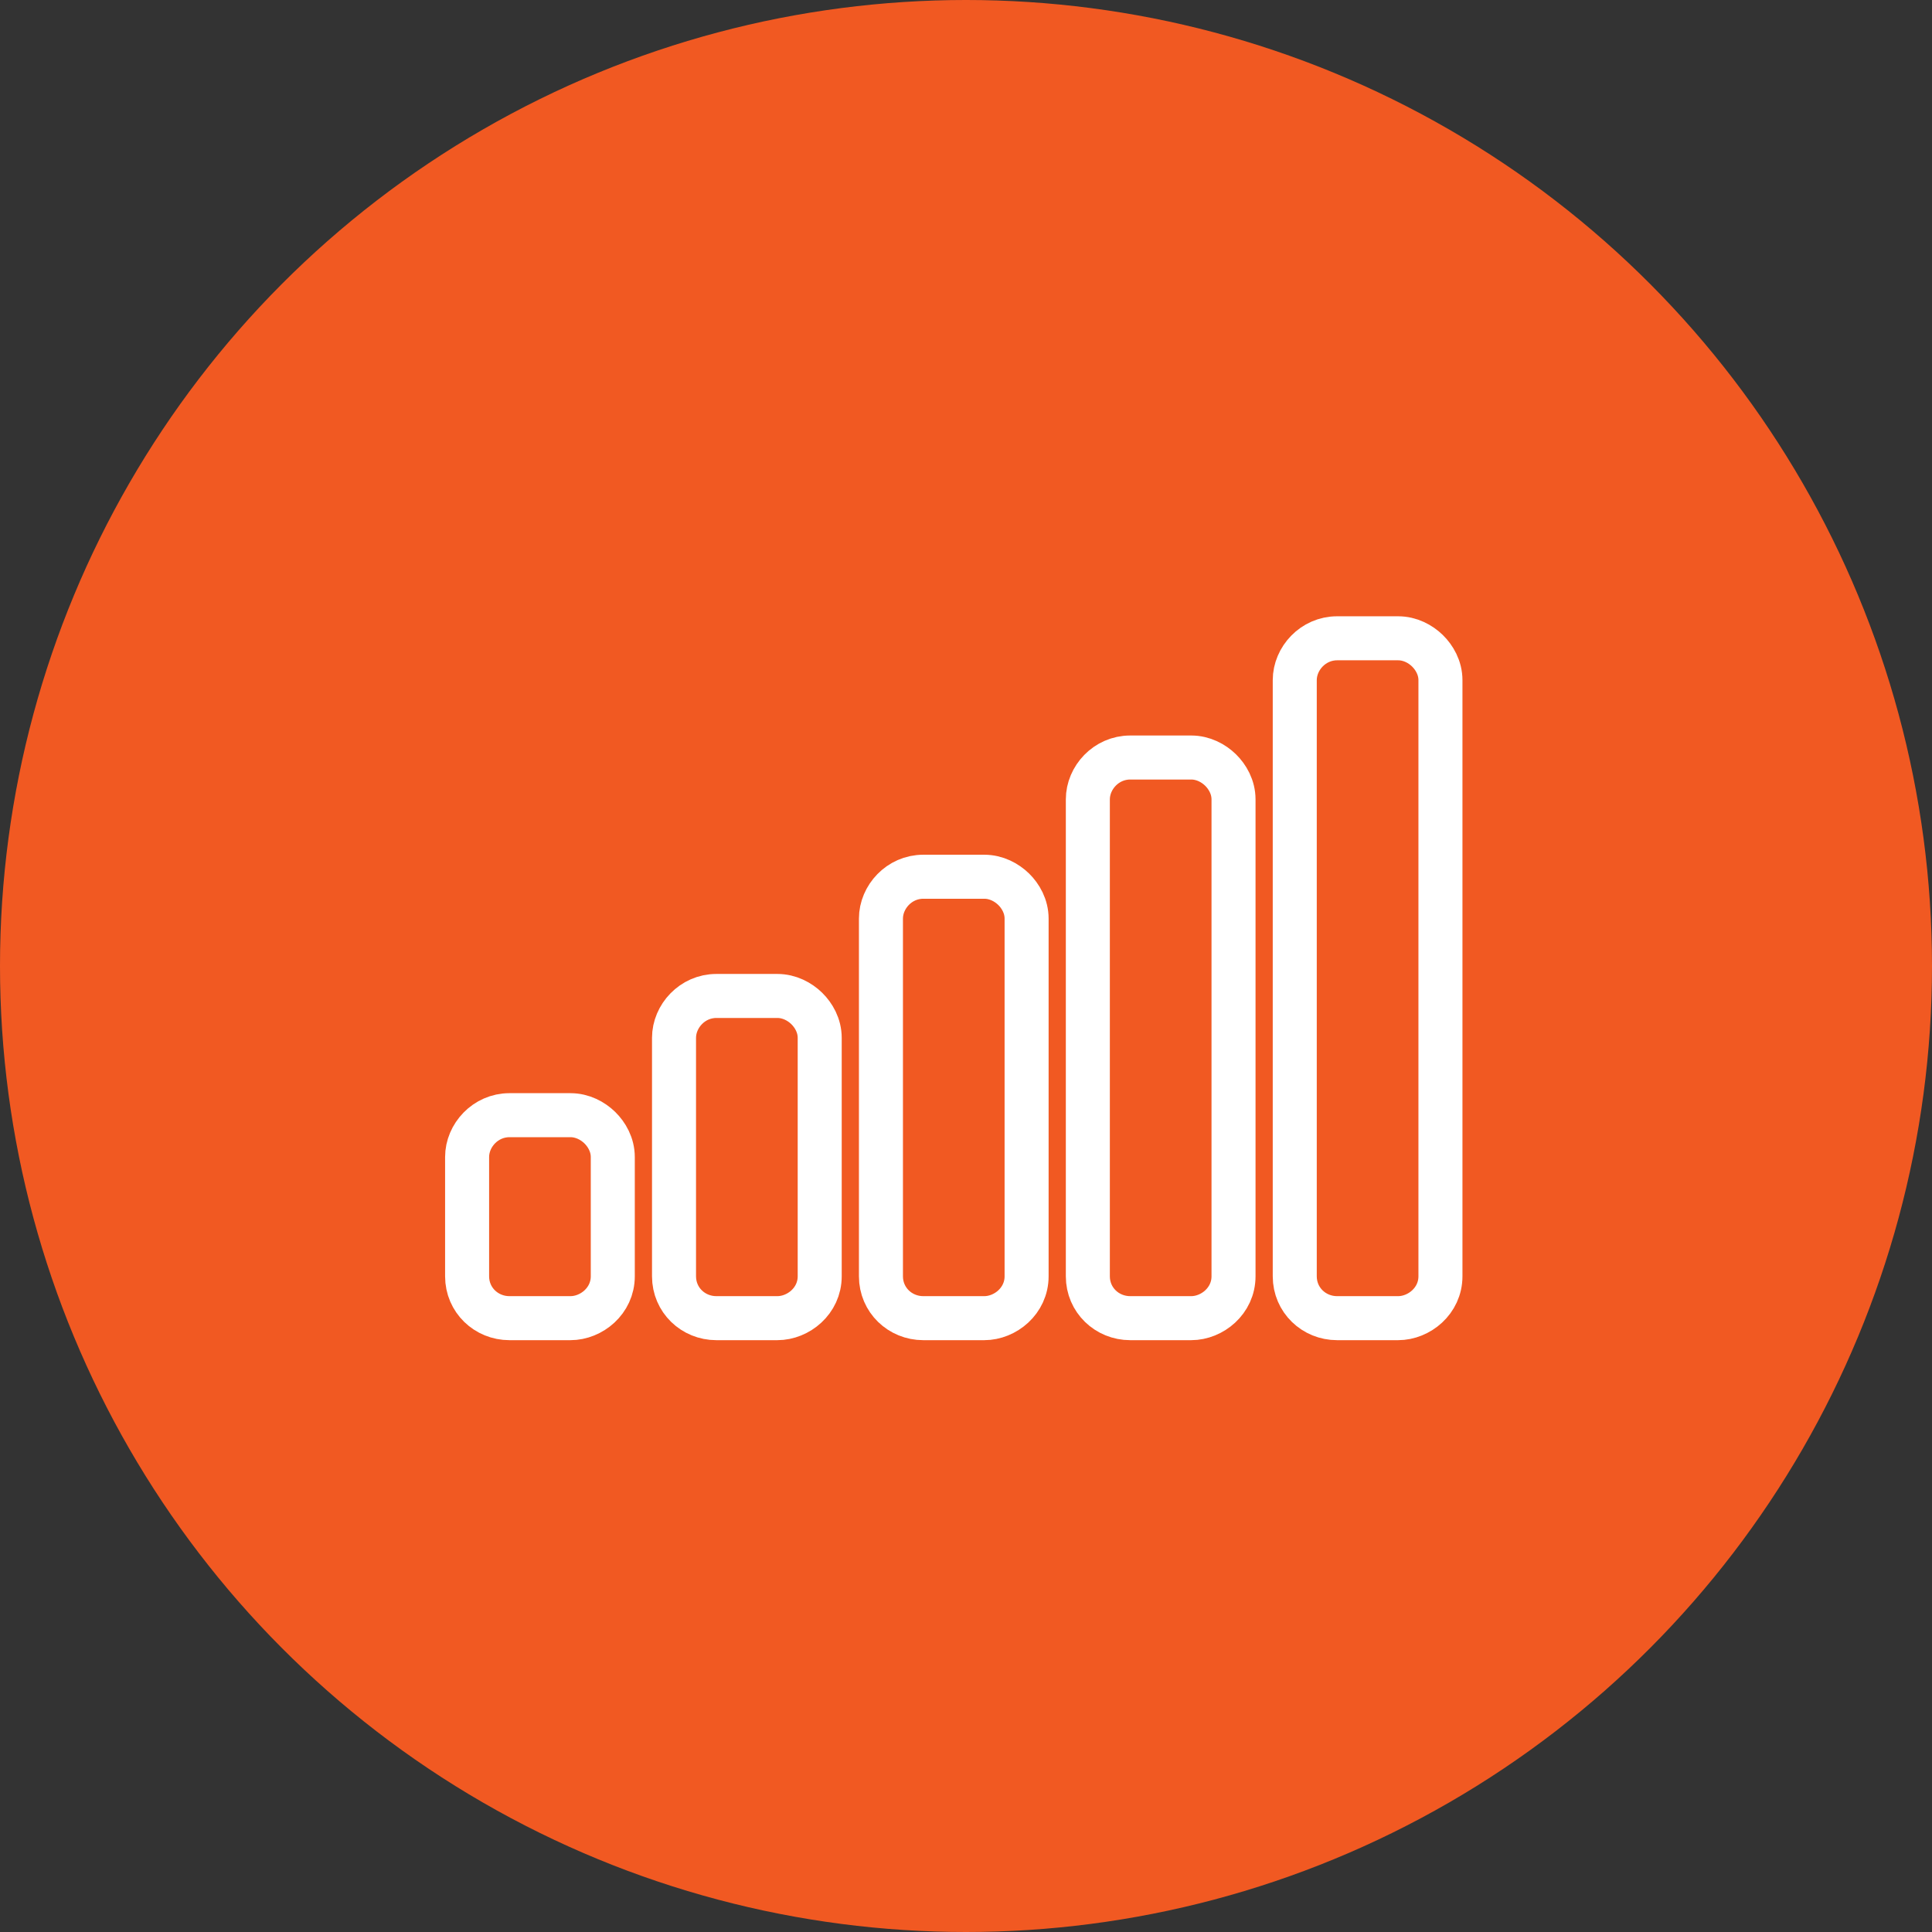
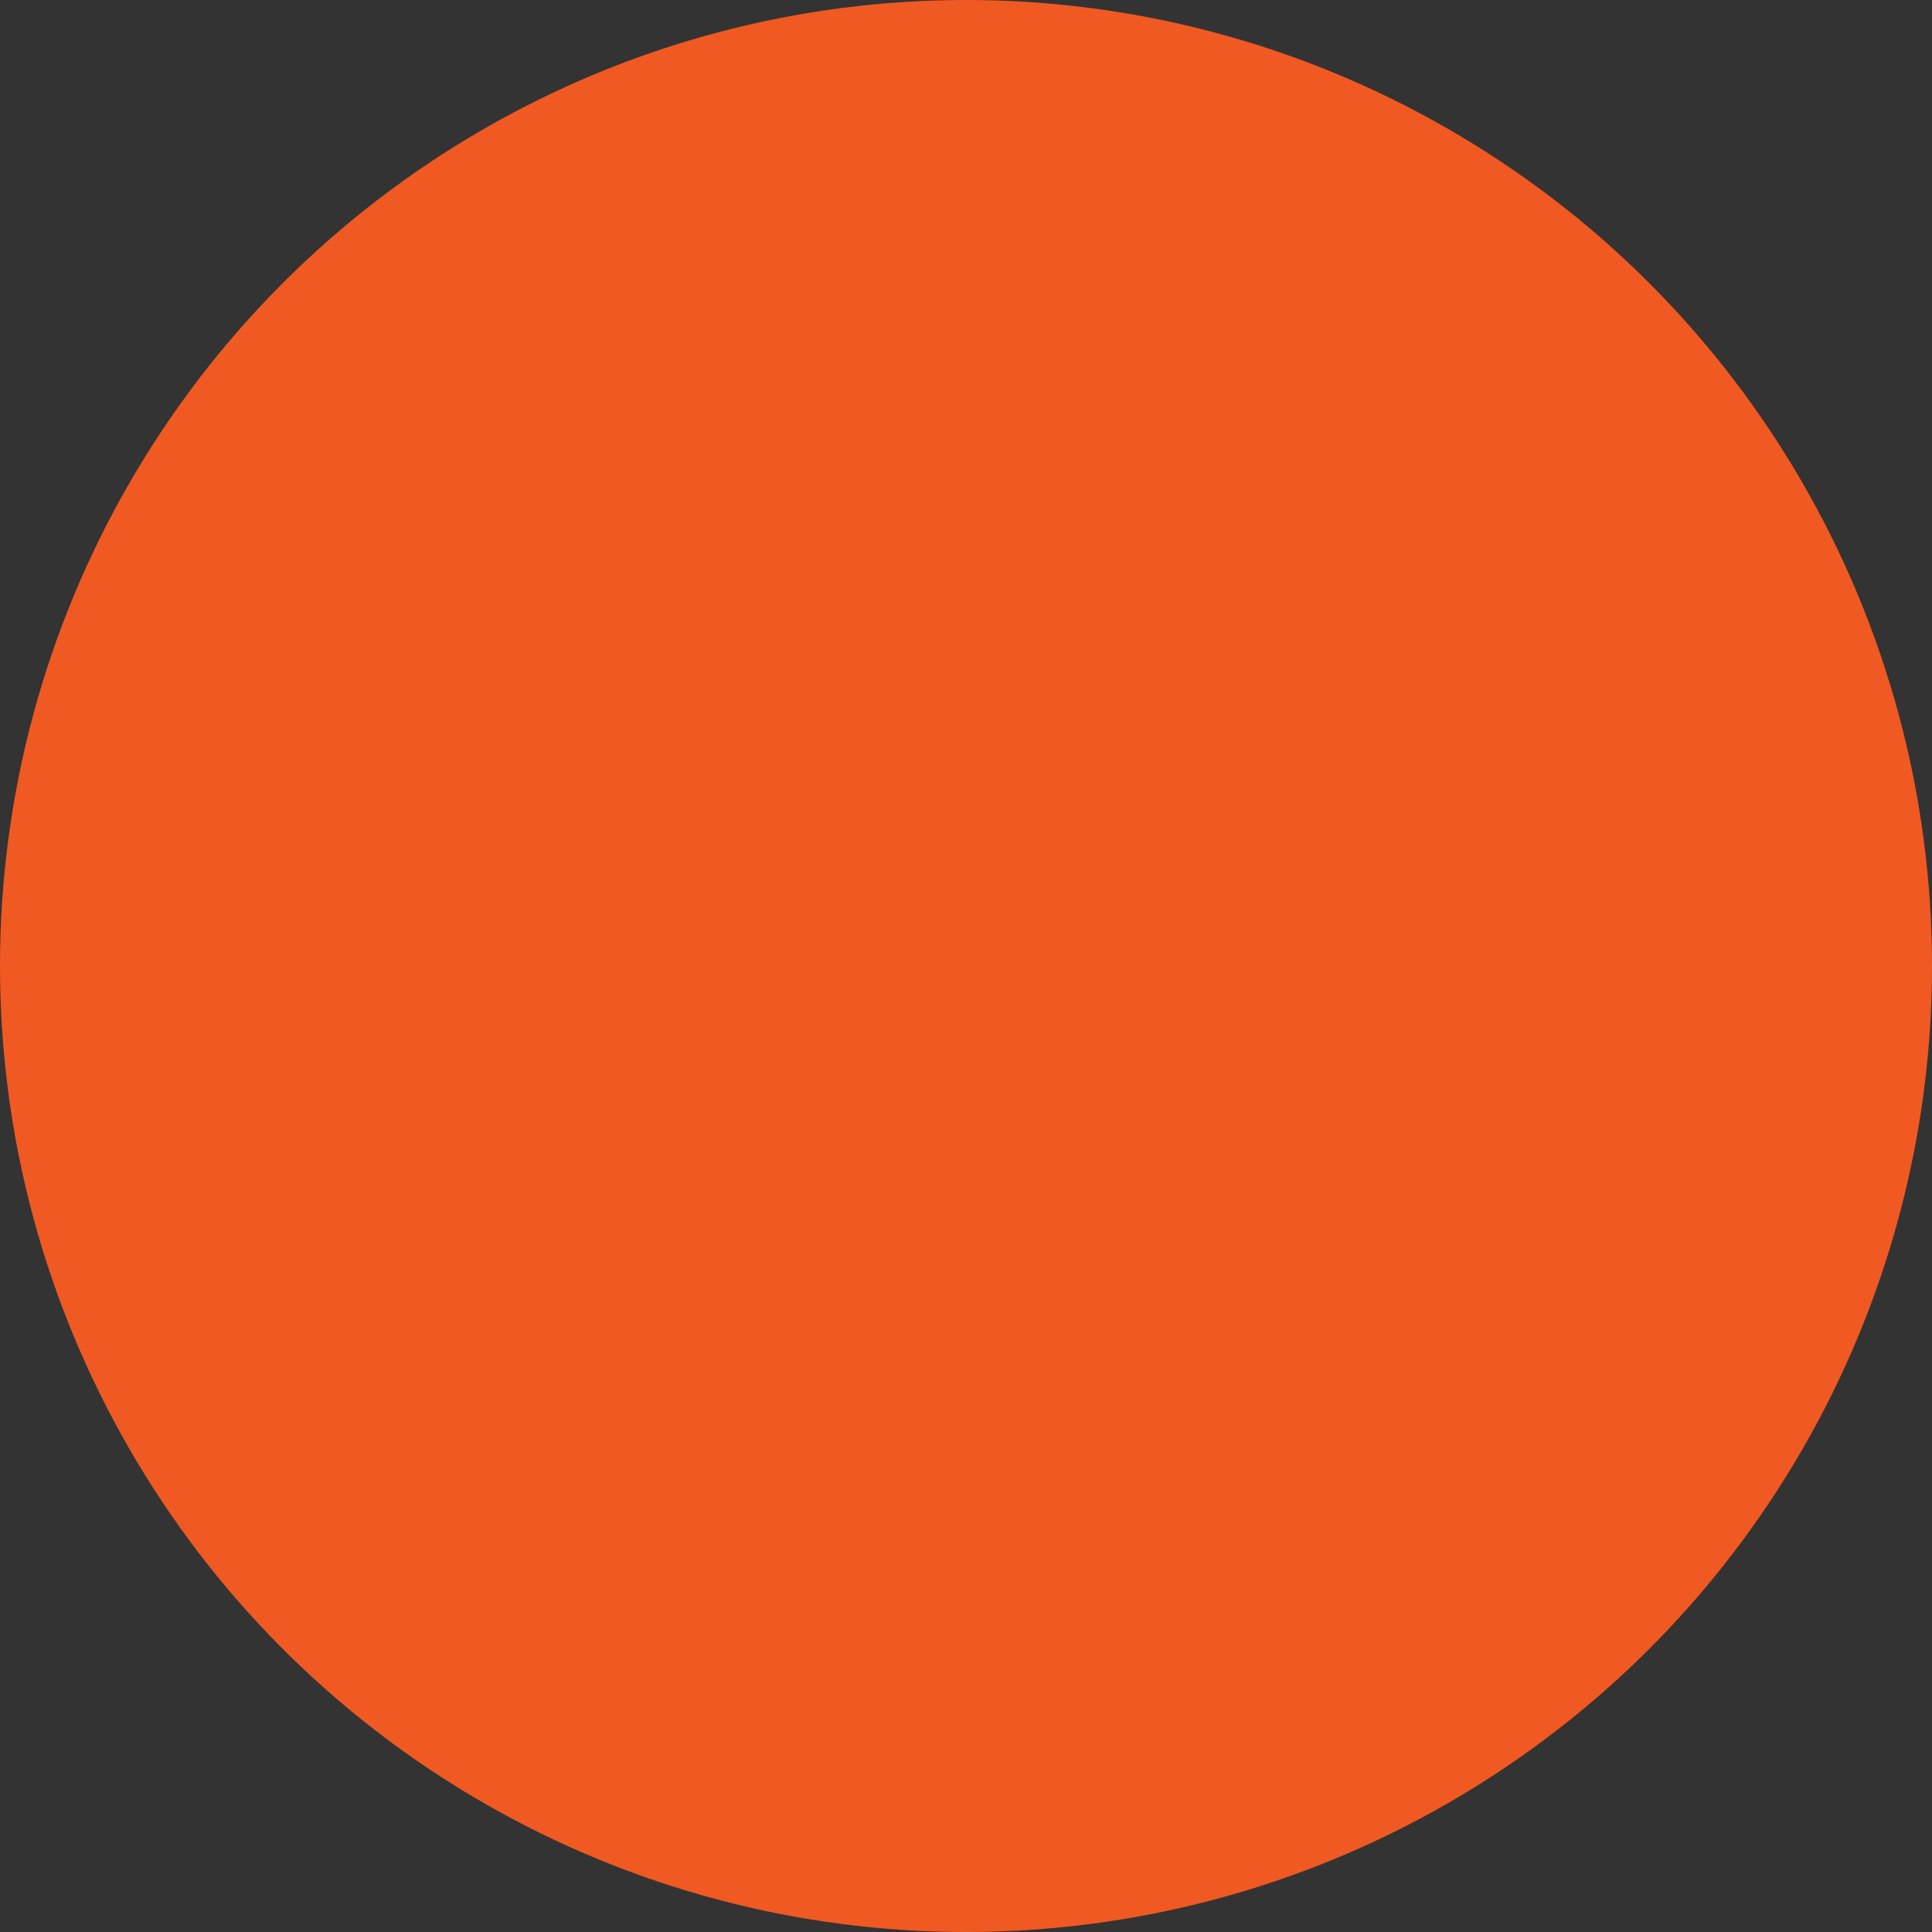
<svg xmlns="http://www.w3.org/2000/svg" width="79" height="79" viewBox="0 0 79 79" fill="none">
  <rect x="0" y="0" width="79" height="79" fill="#333333" stroke="none" />
  <circle cx="39.5" cy="39.5" r="39.5" fill="#F15922" />
-   <path d="M31.786 40.725H29.292C28.311 40.725 27.561 41.551 27.561 42.438V52.188C27.561 53.161 28.347 53.9 29.292 53.9H31.786C32.643 53.9 33.518 53.196 33.518 52.188V42.438C33.518 41.934 33.27 41.512 32.987 41.235C32.703 40.958 32.28 40.725 31.786 40.725ZM23.326 45.6H20.831C19.85 45.6 19.1 46.426 19.1 47.312V52.188C19.1 53.161 19.886 53.9 20.831 53.9H23.326C24.182 53.9 25.057 53.196 25.057 52.188V47.312C25.057 46.809 24.809 46.387 24.526 46.11C24.242 45.833 23.819 45.6 23.326 45.6ZM40.247 35.85H37.753C36.772 35.85 36.022 36.676 36.022 37.562V52.188C36.022 53.161 36.808 53.9 37.753 53.9H40.247C41.103 53.9 41.978 53.196 41.978 52.188V37.562C41.978 37.059 41.731 36.637 41.448 36.36C41.163 36.083 40.74 35.85 40.247 35.85ZM48.708 30.975H46.214C45.232 30.975 44.482 31.801 44.482 32.688V52.188C44.482 53.161 45.269 53.9 46.214 53.9H48.708C49.564 53.9 50.439 53.196 50.439 52.188V32.688C50.439 32.184 50.191 31.762 49.908 31.485C49.624 31.207 49.201 30.975 48.708 30.975ZM57.169 26.1H54.674C53.693 26.1 52.943 26.926 52.943 27.812V52.188C52.943 53.161 53.729 53.9 54.674 53.9H57.169C58.025 53.9 58.9 53.196 58.9 52.188V27.812C58.9 27.309 58.652 26.887 58.369 26.61C58.085 26.332 57.662 26.1 57.169 26.1Z" stroke="white" stroke-width="1.8" />
</svg>